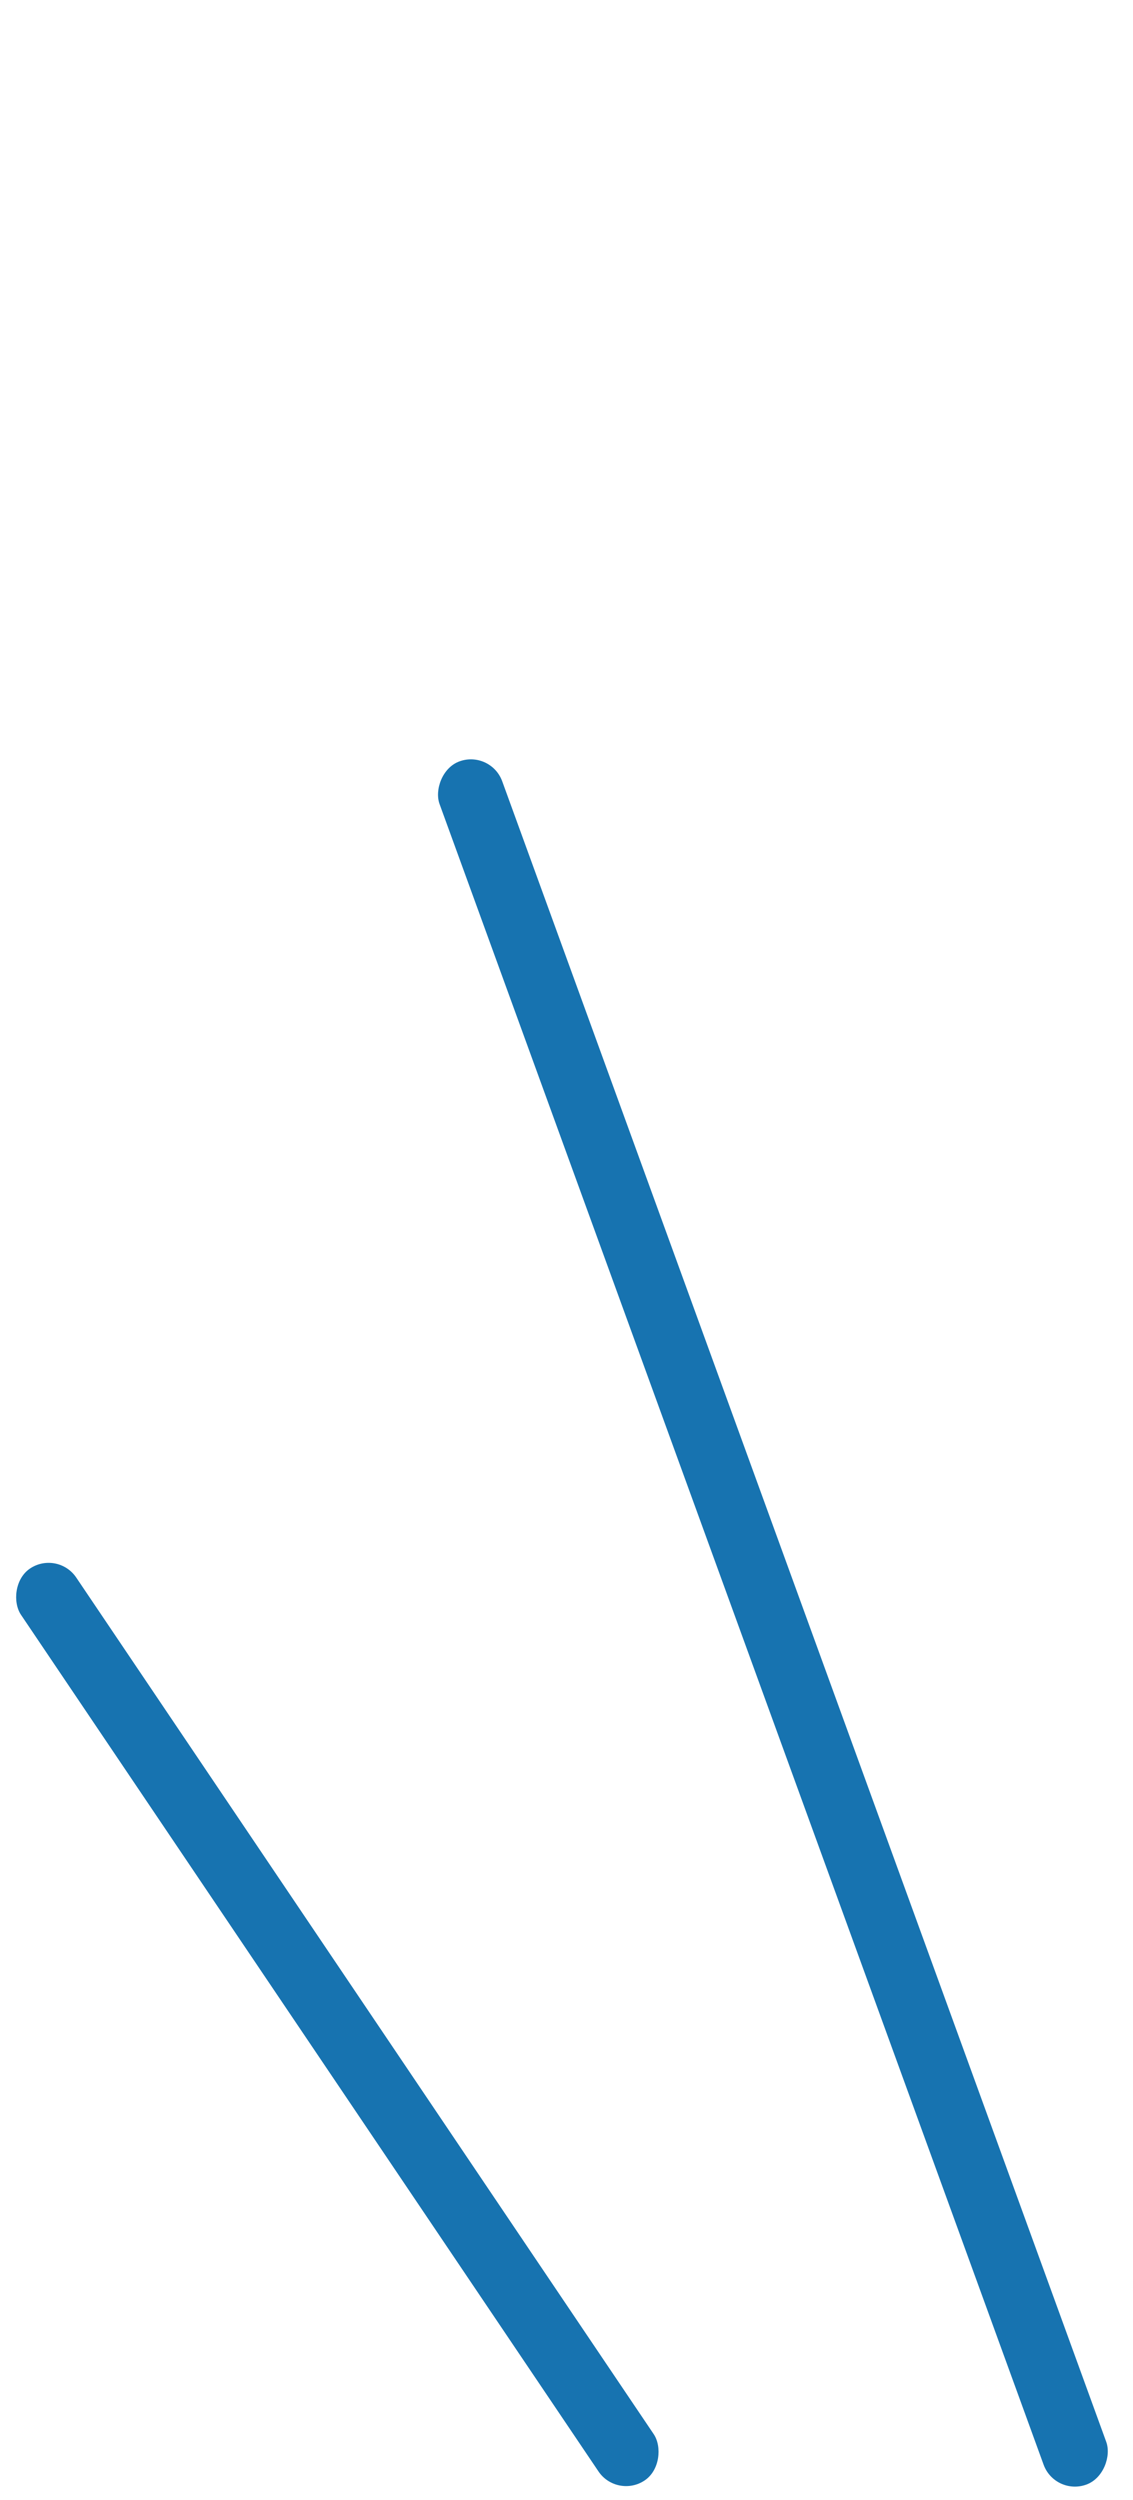
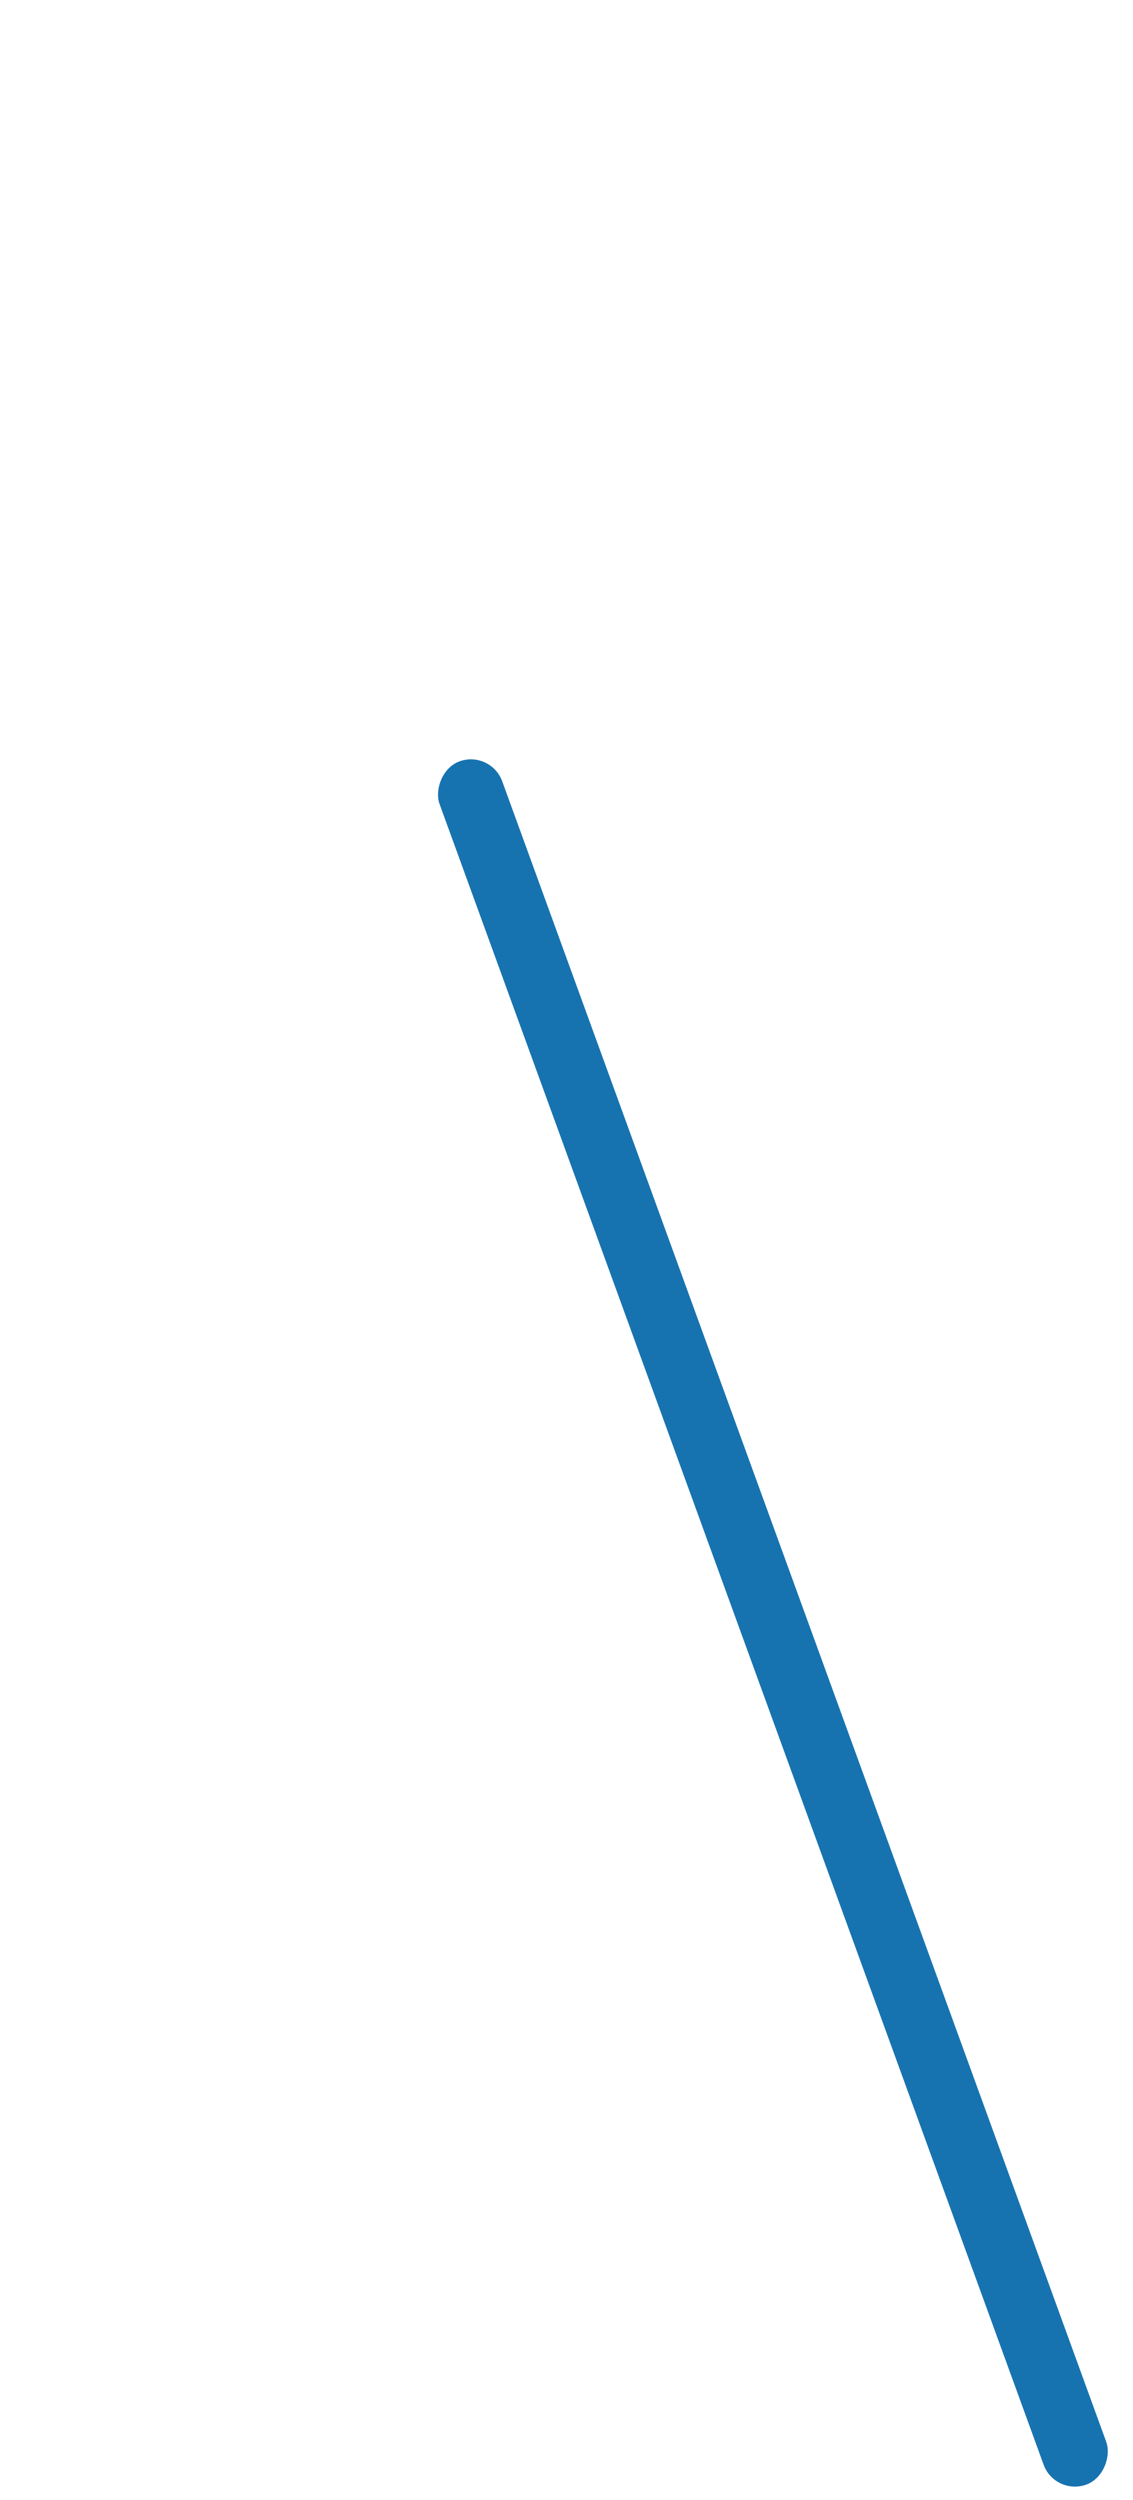
<svg xmlns="http://www.w3.org/2000/svg" width="68" height="150" viewBox="0 0 68 150" fill="none">
-   <rect width="4" height="66" rx="2" transform="matrix(-0.829 0.559 0.559 0.829 3.458 93)" fill="#1773B0" />
  <rect width="4" height="110" rx="2" transform="matrix(-0.94 0.342 0.342 0.94 29.458 45)" fill="#1773B0" />
</svg>